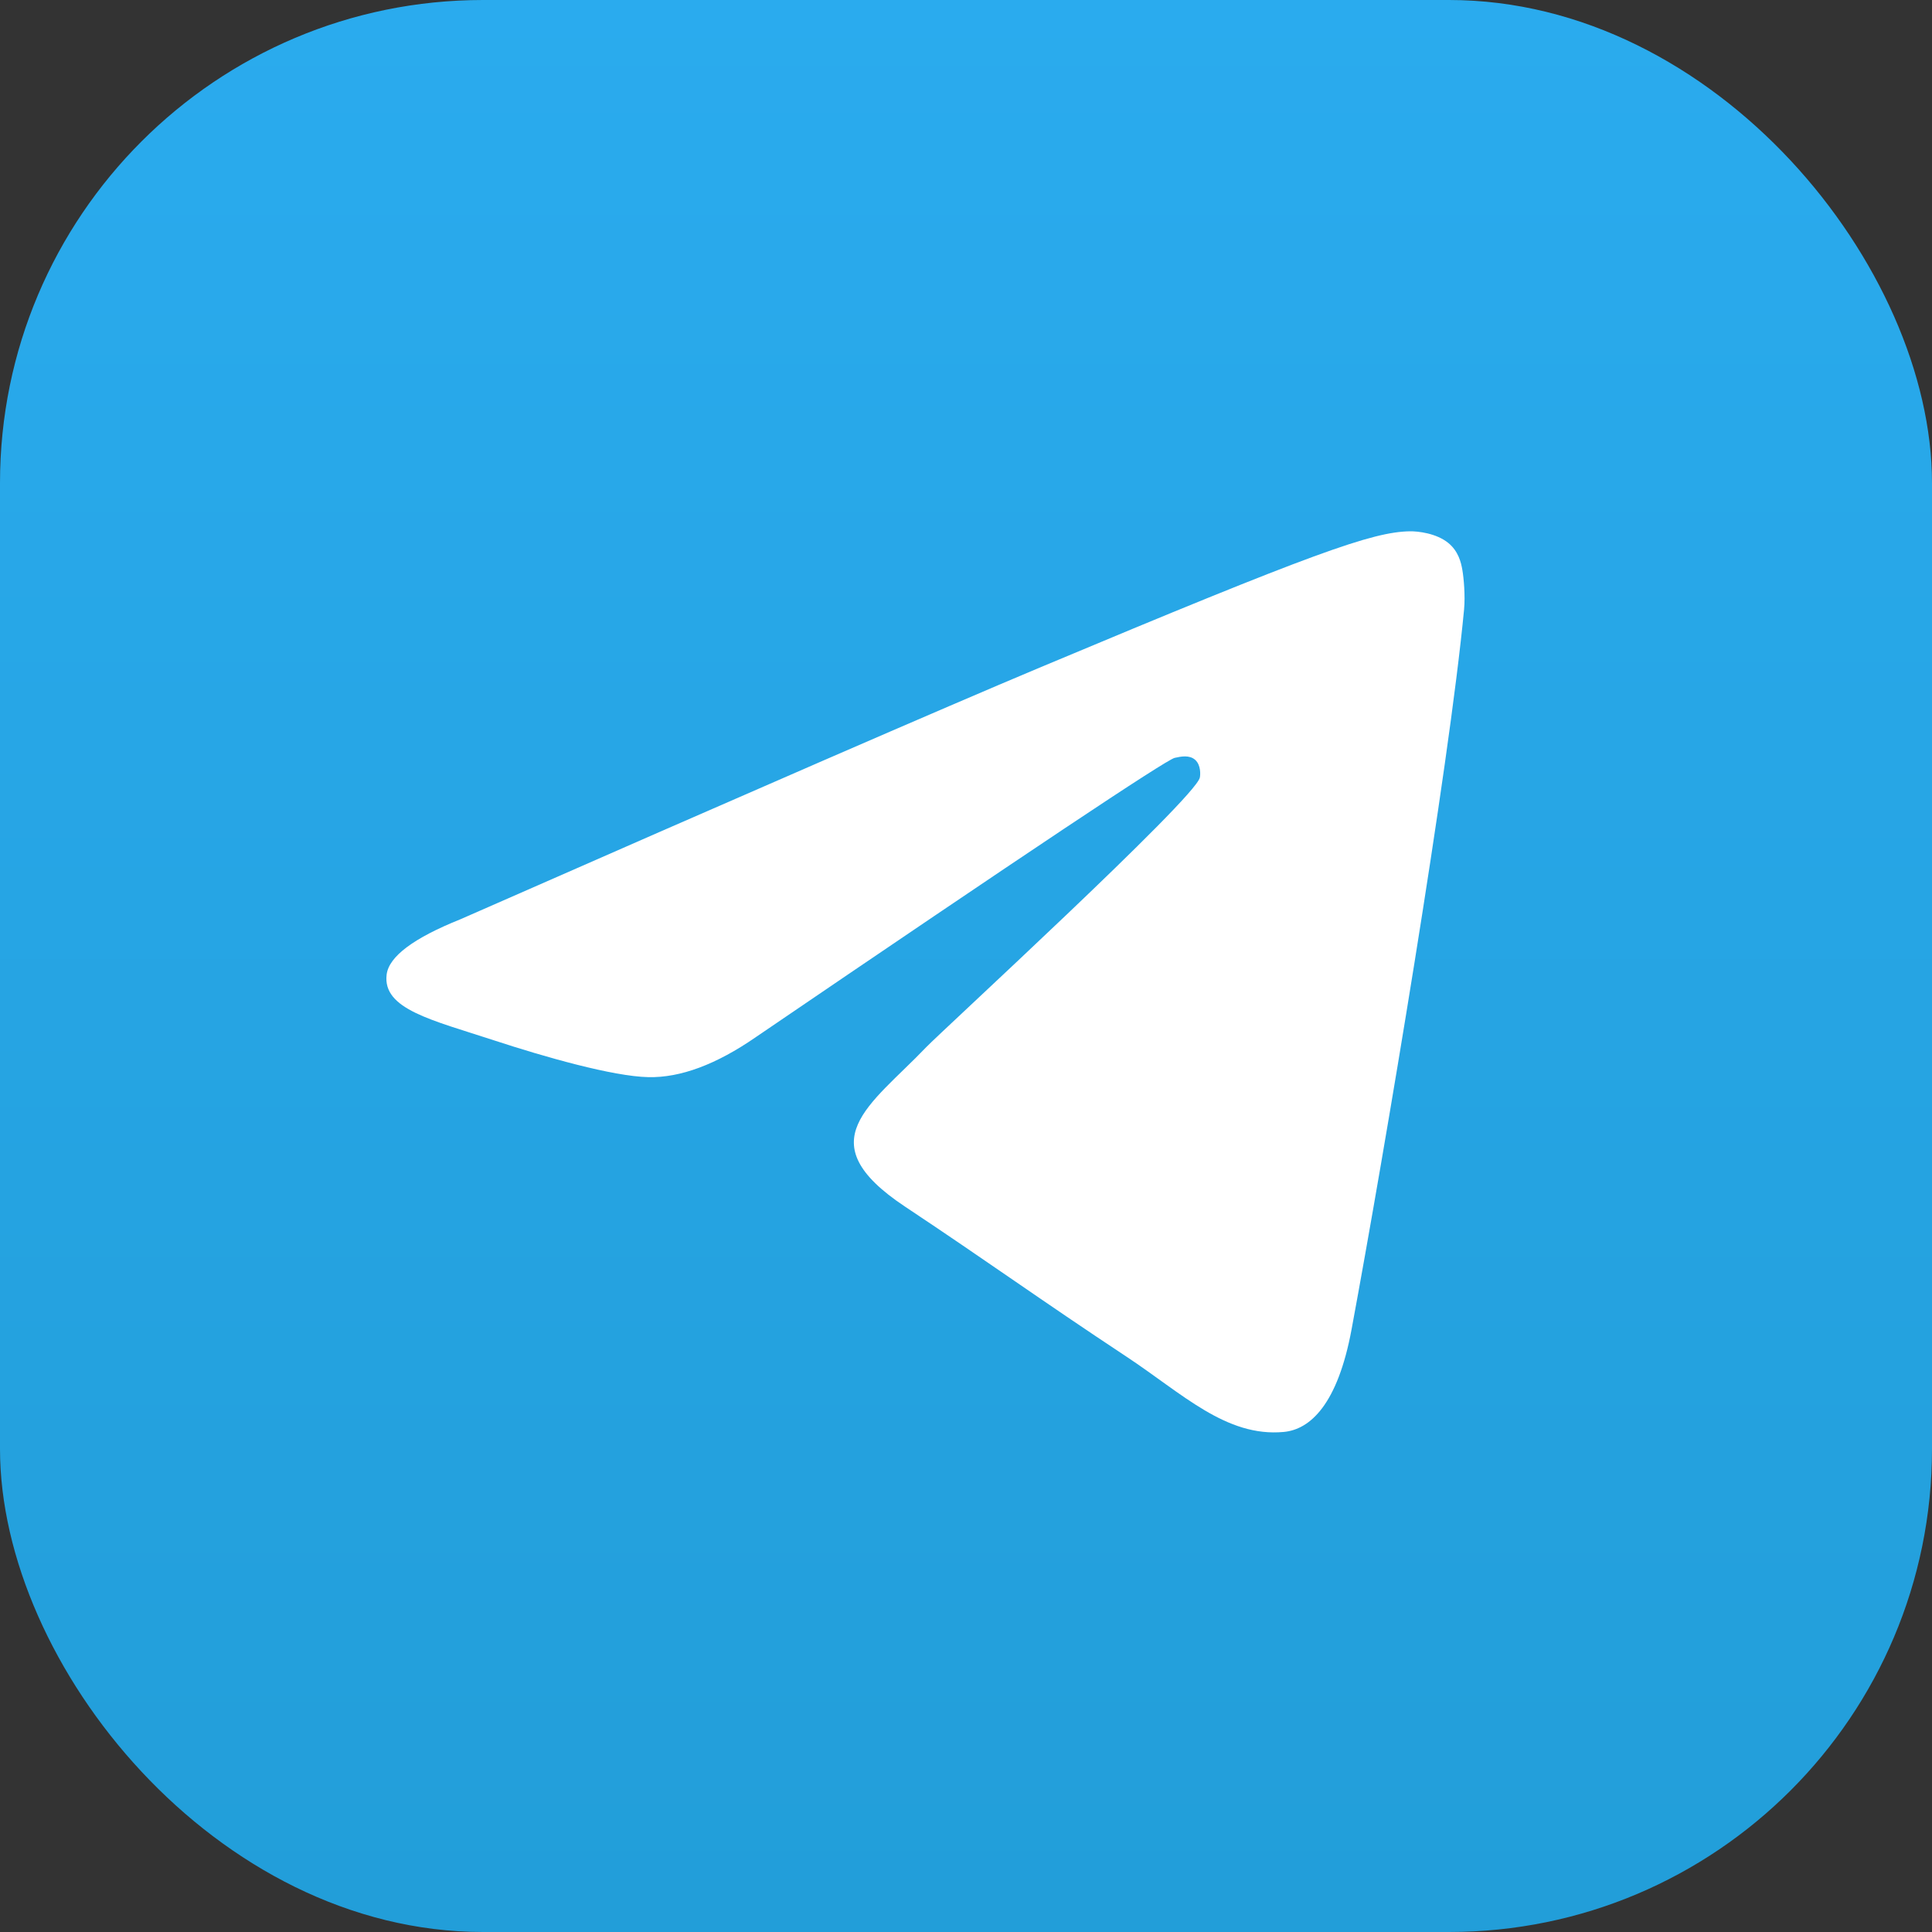
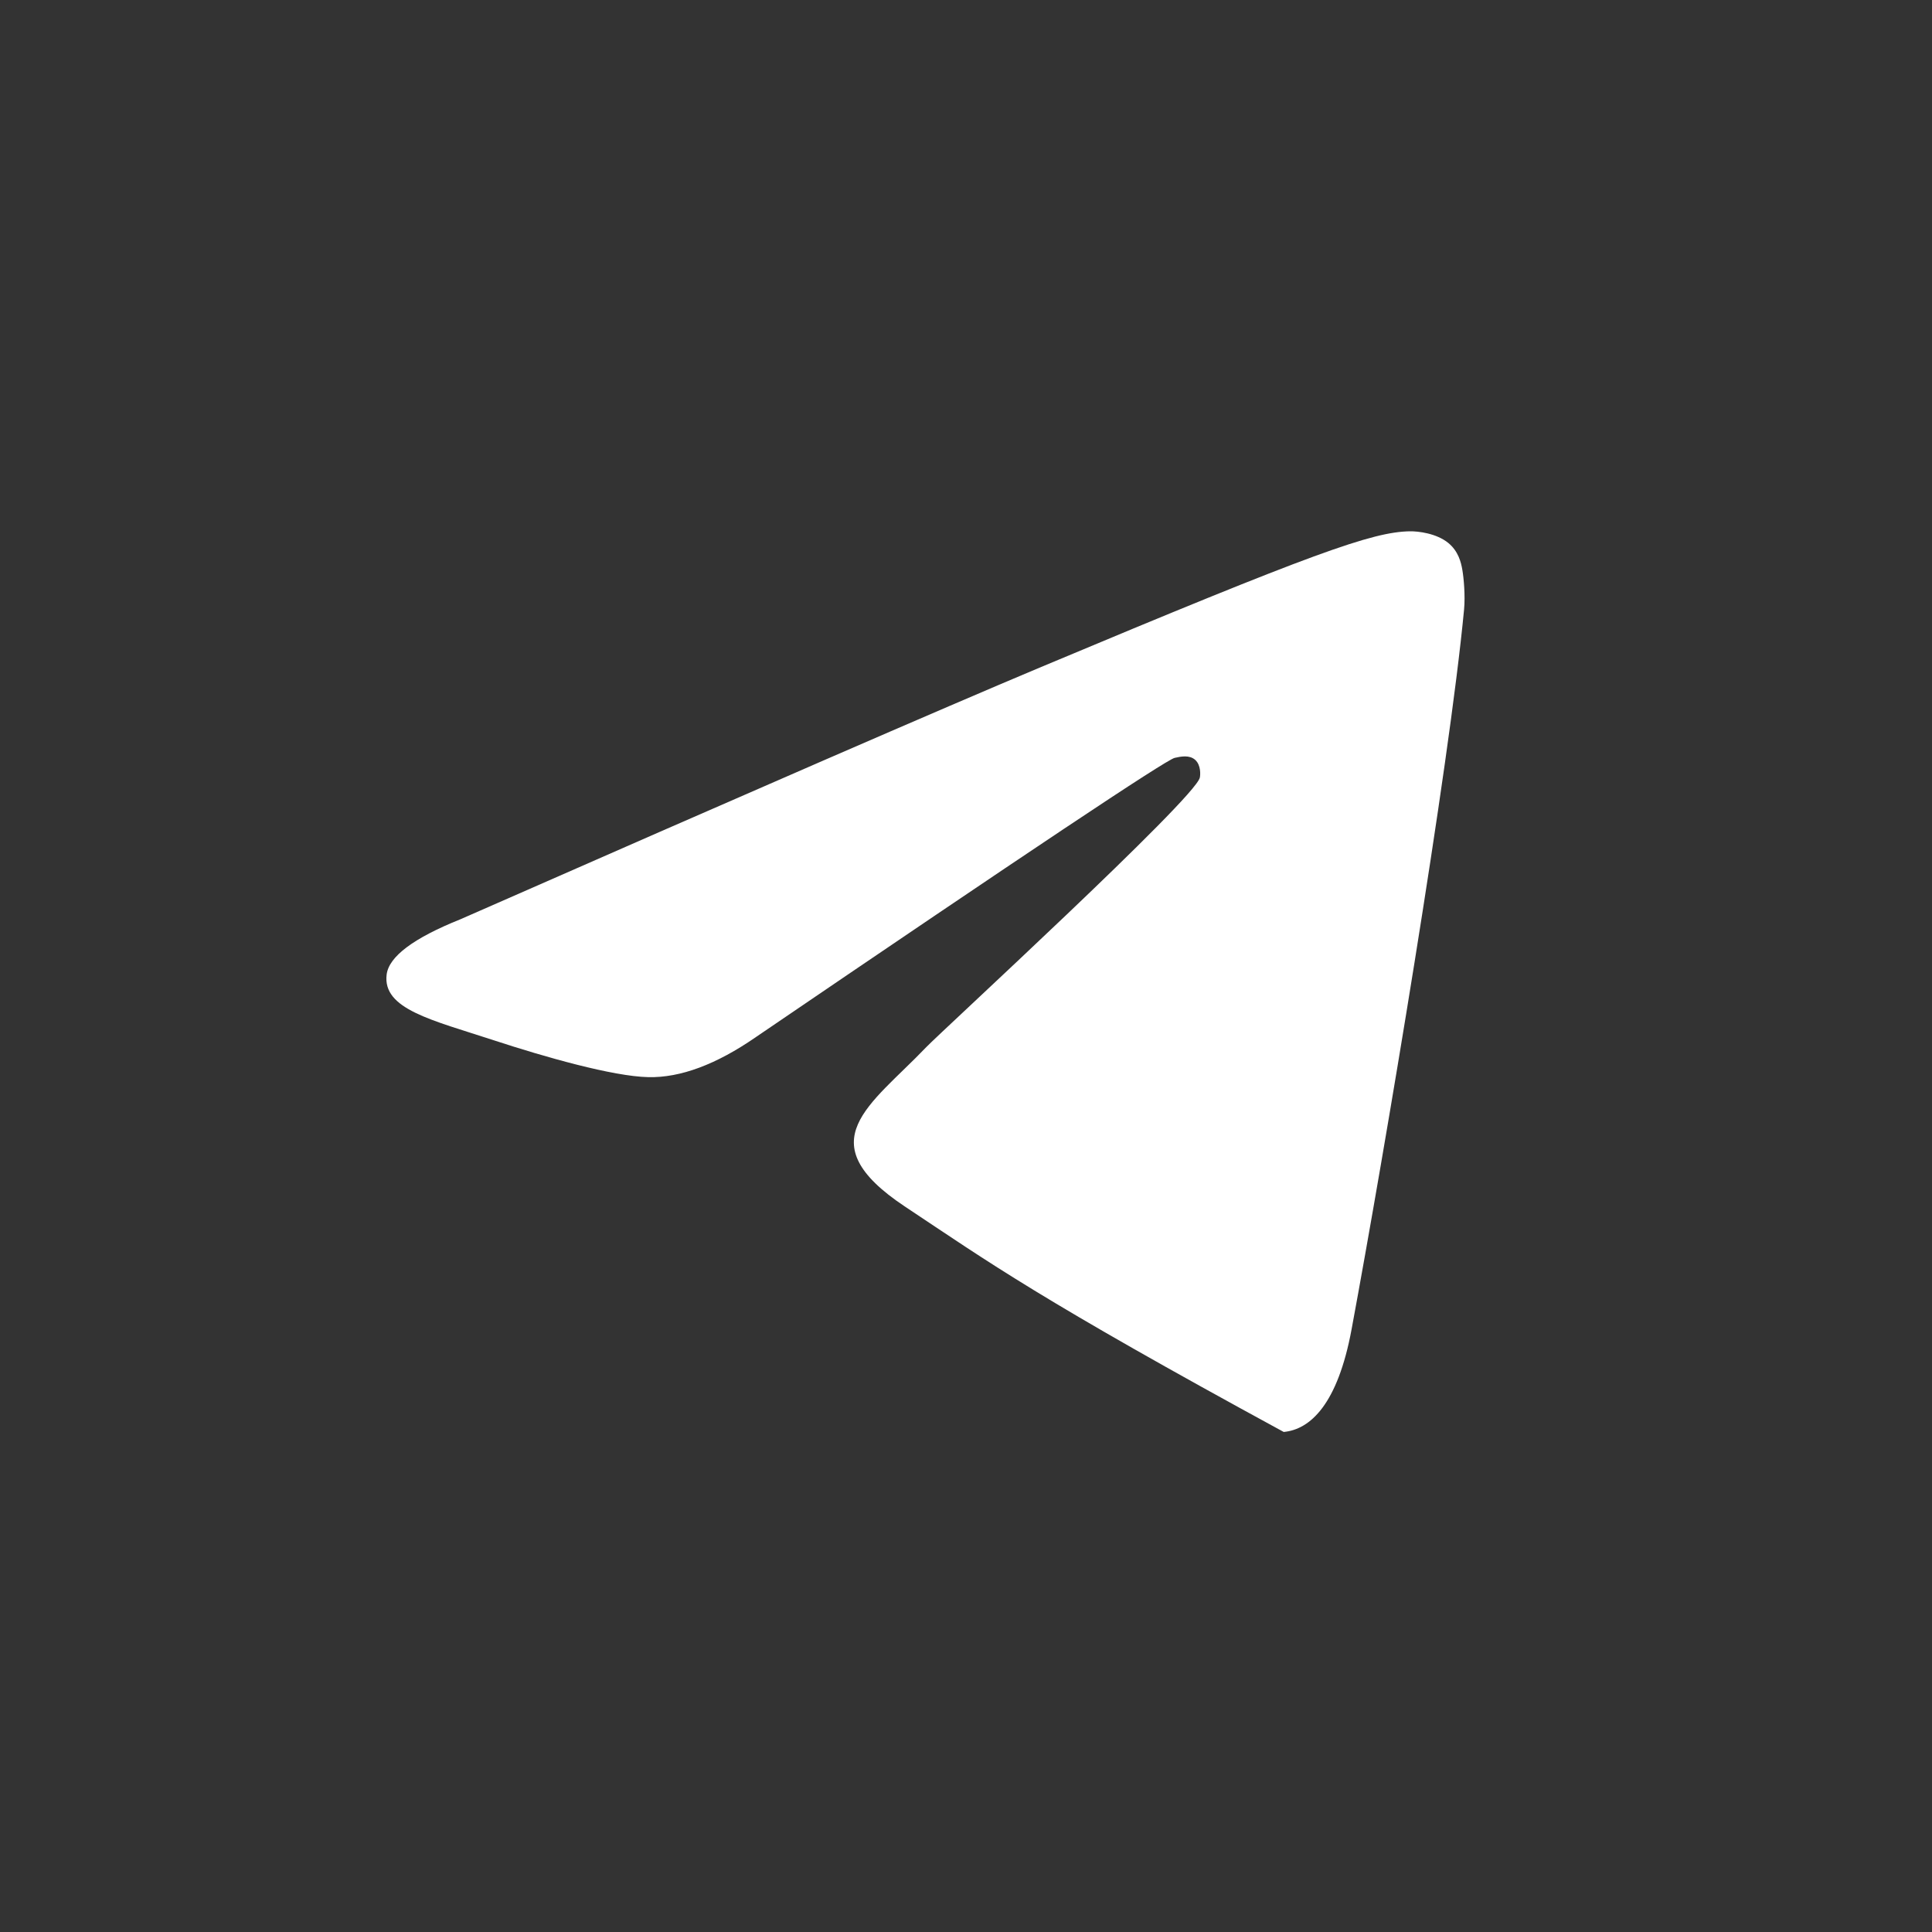
<svg xmlns="http://www.w3.org/2000/svg" width="40px" height="40px" viewBox="0 0 40 40" version="1.1">
  <rect x="0" y="0" width="40" height="40" fill="#333333" stroke="none" />
  <title>telegram</title>
  <defs>
    <linearGradient x1="50%" y1="0%" x2="50%" y2="99.258%" id="linearGradient-1">
      <stop stop-color="#2AABEE" offset="0%" />
      <stop stop-color="#229ED9" offset="100%" />
    </linearGradient>
  </defs>
  <g id="Page-1" stroke="none" stroke-width="1" fill="none" fill-rule="evenodd">
    <g id="telegram" fill-rule="nonzero">
-       <rect id="Rectangle-Copy-16" fill="url(#linearGradient-1)" x="0" y="0" width="40" height="40" rx="10" />
-       <path d="M9.534,19.032 C15.526,16.399 19.522,14.663 21.521,13.824 C27.229,11.43 28.415,11.014 29.188,11 C29.358,10.997 29.738,11.04 29.985,11.241 C30.193,11.411 30.25,11.641 30.277,11.803 C30.305,11.964 30.339,12.331 30.312,12.619 C30.002,15.896 28.664,23.851 27.983,27.522 C27.695,29.076 27.127,29.596 26.578,29.647 C25.385,29.758 24.478,28.852 23.322,28.088 C21.513,26.892 20.491,26.147 18.735,24.98 C16.706,23.631 18.021,22.89 19.178,21.679 C19.481,21.362 24.74,16.537 24.841,16.1 C24.854,16.045 24.866,15.841 24.746,15.733 C24.626,15.625 24.448,15.662 24.32,15.691 C24.139,15.733 21.249,17.659 15.651,21.471 C14.83,22.039 14.087,22.316 13.422,22.301 C12.688,22.285 11.276,21.883 10.227,21.539 C8.939,21.117 7.916,20.894 8.005,20.177 C8.052,19.804 8.561,19.422 9.534,19.032 Z" id="Path-3" fill="#FFFFFF" />
+       <path d="M9.534,19.032 C15.526,16.399 19.522,14.663 21.521,13.824 C27.229,11.43 28.415,11.014 29.188,11 C29.358,10.997 29.738,11.04 29.985,11.241 C30.193,11.411 30.25,11.641 30.277,11.803 C30.305,11.964 30.339,12.331 30.312,12.619 C30.002,15.896 28.664,23.851 27.983,27.522 C27.695,29.076 27.127,29.596 26.578,29.647 C21.513,26.892 20.491,26.147 18.735,24.98 C16.706,23.631 18.021,22.89 19.178,21.679 C19.481,21.362 24.74,16.537 24.841,16.1 C24.854,16.045 24.866,15.841 24.746,15.733 C24.626,15.625 24.448,15.662 24.32,15.691 C24.139,15.733 21.249,17.659 15.651,21.471 C14.83,22.039 14.087,22.316 13.422,22.301 C12.688,22.285 11.276,21.883 10.227,21.539 C8.939,21.117 7.916,20.894 8.005,20.177 C8.052,19.804 8.561,19.422 9.534,19.032 Z" id="Path-3" fill="#FFFFFF" />
    </g>
  </g>
</svg>